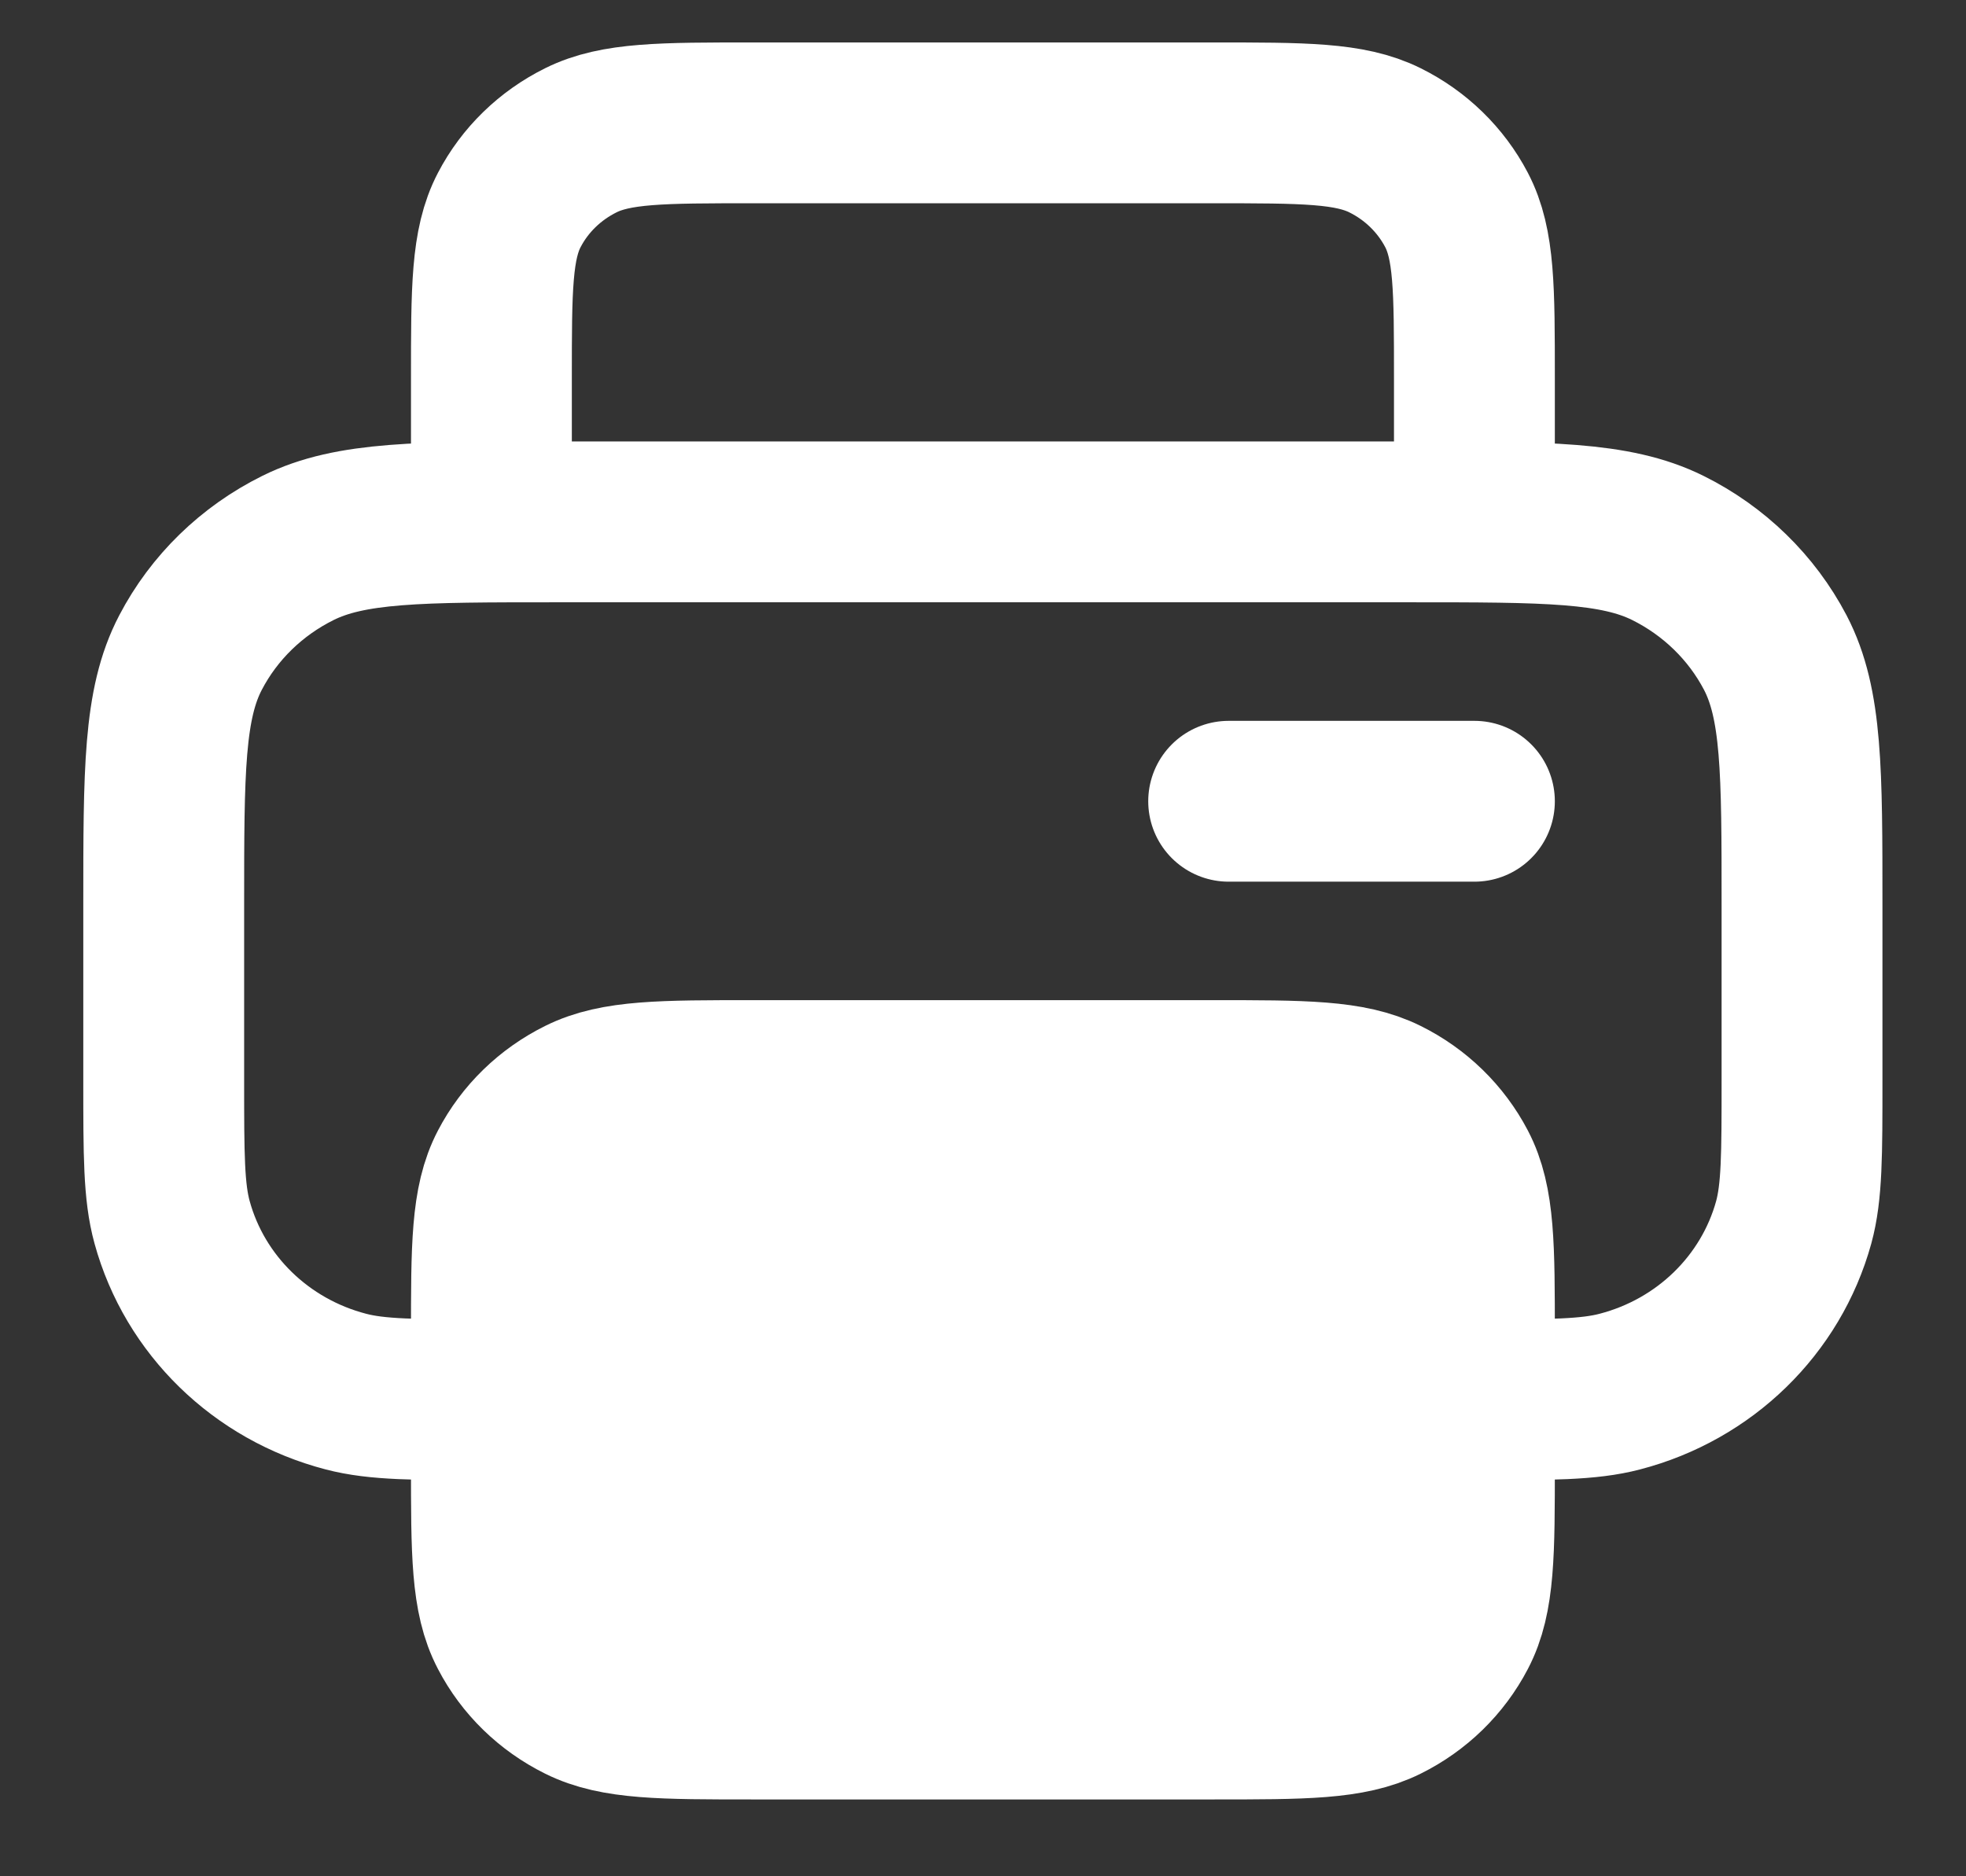
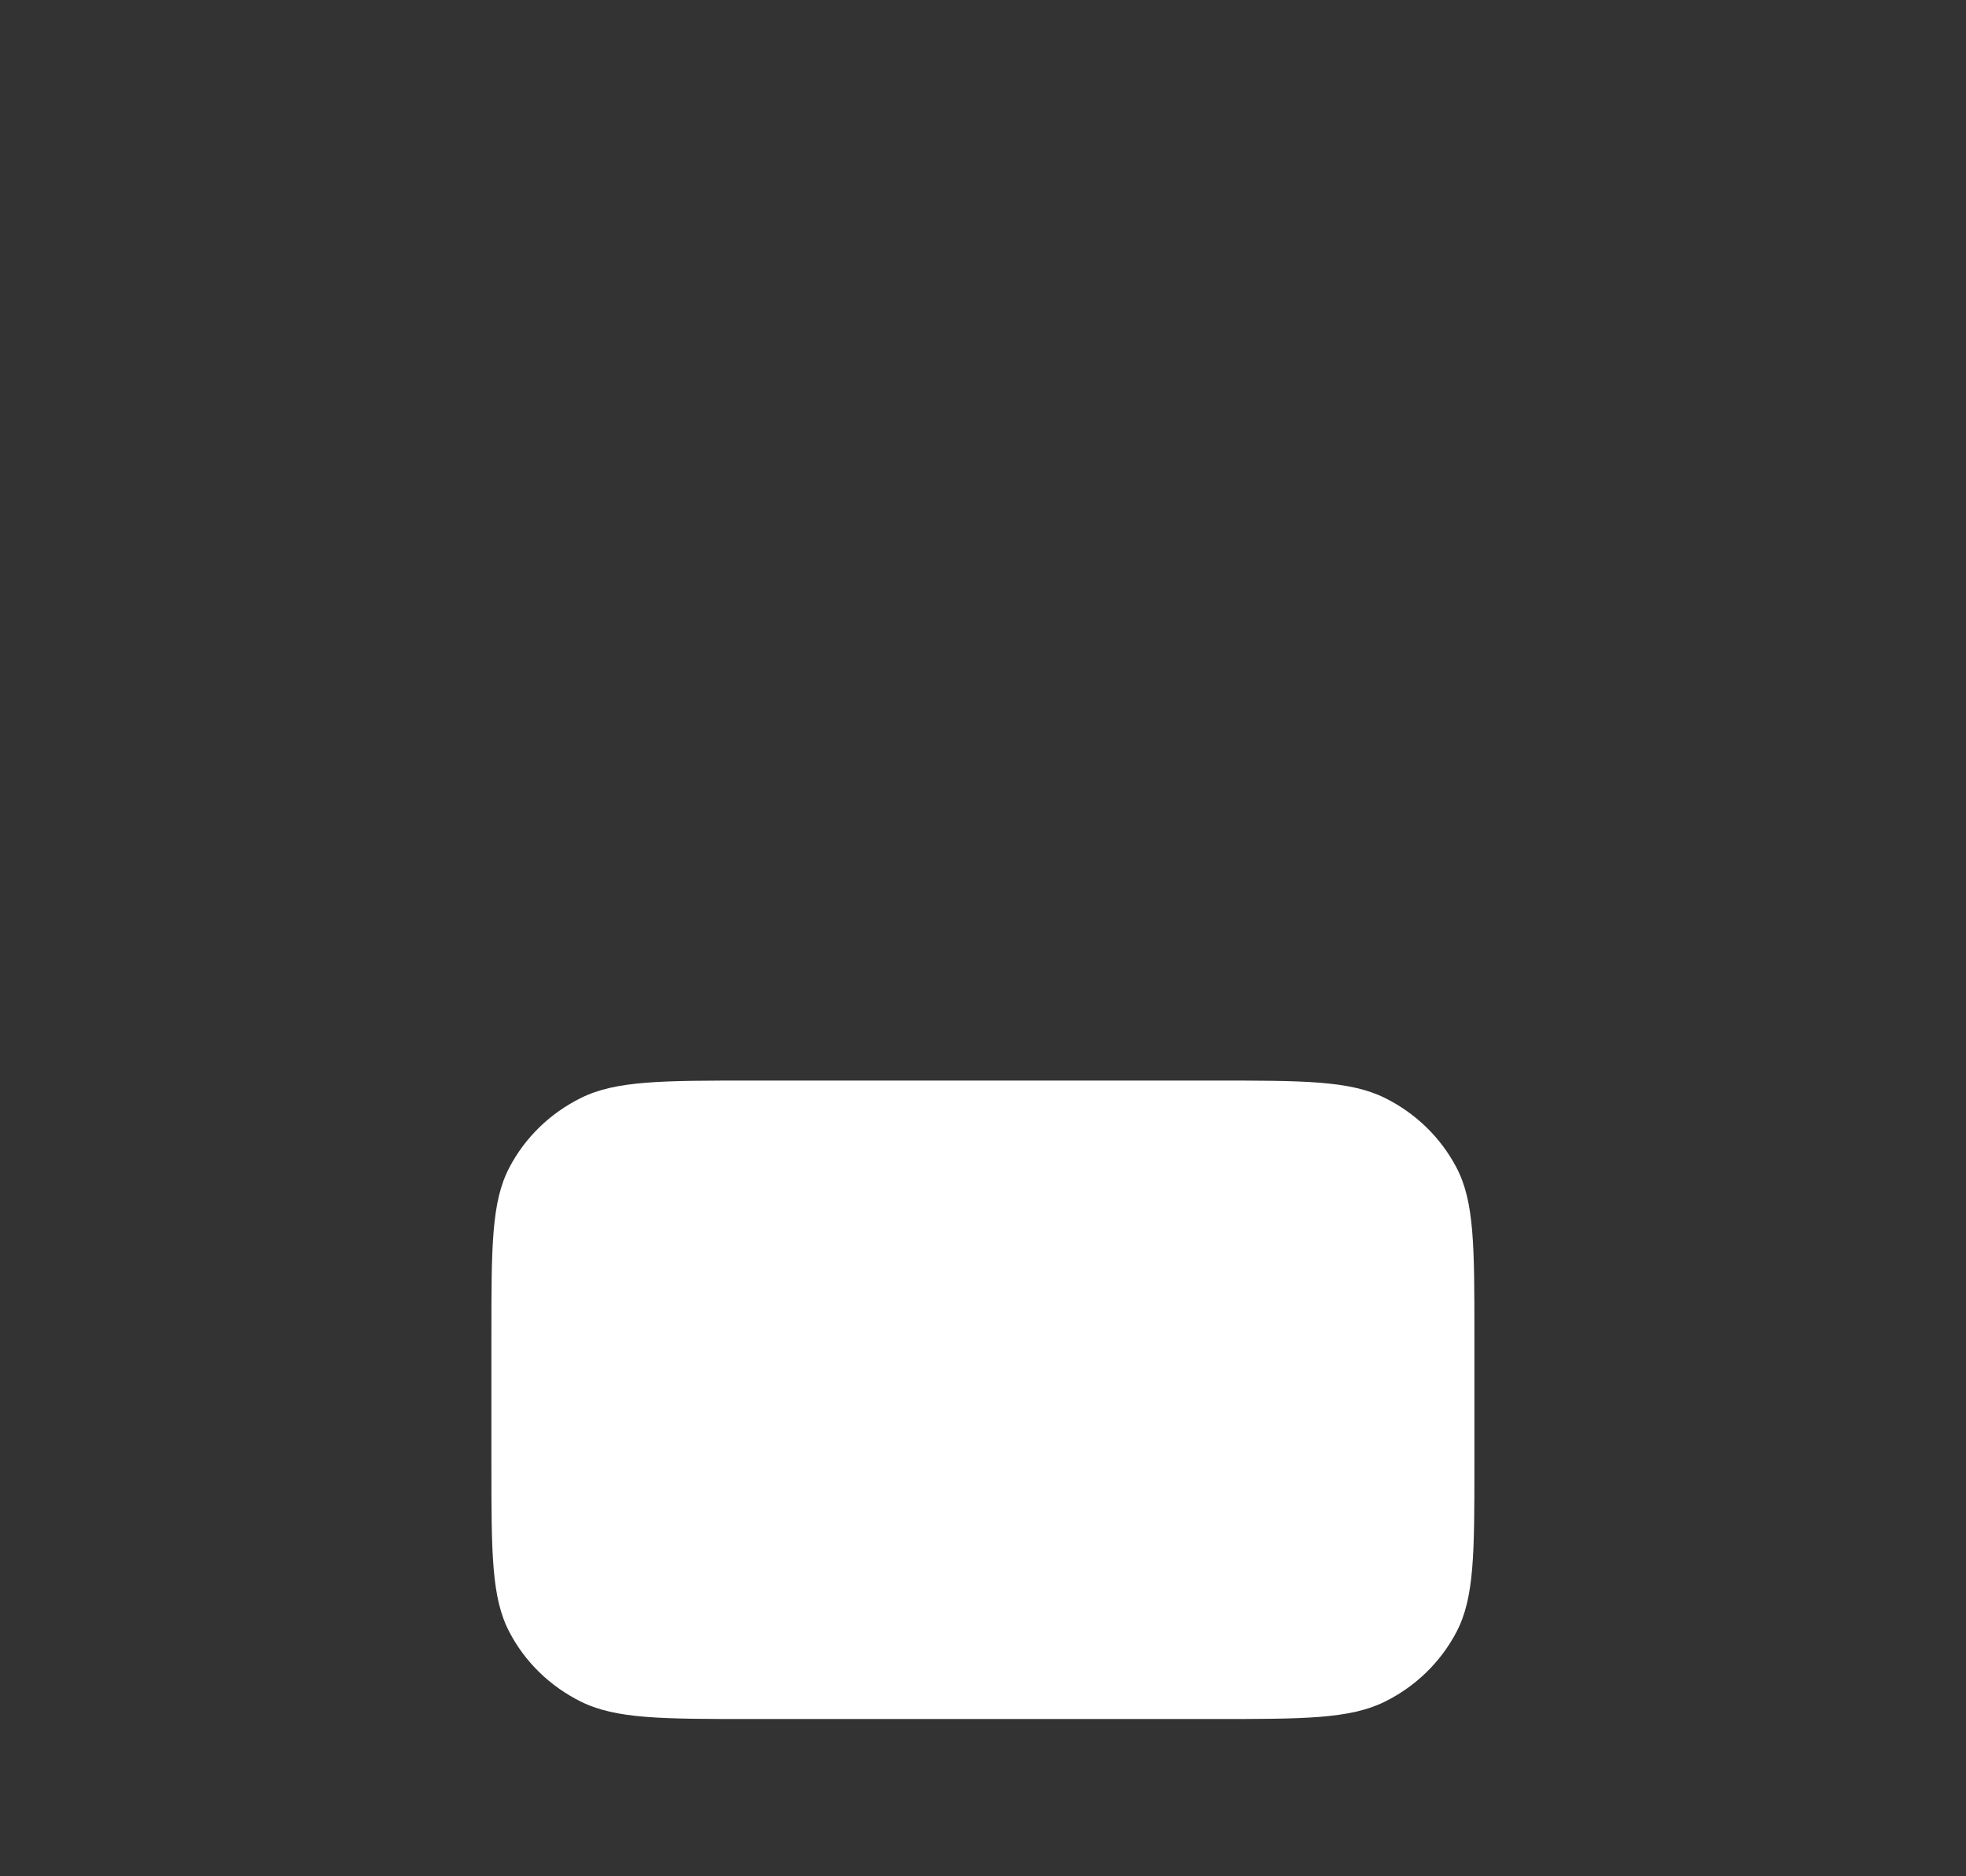
<svg xmlns="http://www.w3.org/2000/svg" width="22" height="21" viewBox="0 0 22 21" fill="none">
  <rect x="0" y="0" width="22" height="21" fill="#333333" stroke="none" />
-   <path d="M5.499 14.952C5.499 13.952 5.499 13.451 5.699 13.069C5.874 12.733 6.155 12.46 6.5 12.289C6.892 12.094 7.405 12.094 8.432 12.094H13.565C14.592 12.094 15.105 12.094 15.498 12.289C15.843 12.46 16.123 12.733 16.299 13.069C16.499 13.451 16.499 13.952 16.499 14.952V16.381C16.499 17.382 16.499 17.882 16.299 18.264C16.123 18.601 15.843 18.874 15.498 19.045C15.105 19.24 14.592 19.24 13.565 19.24H8.432C7.405 19.24 6.892 19.24 6.5 19.045C6.155 18.874 5.874 18.601 5.699 18.264C5.499 17.882 5.499 17.382 5.499 16.381V14.952Z" fill="white" />
-   <path d="M16.499 5.841V4.233C16.499 3.233 16.499 2.733 16.299 2.35C16.123 2.014 15.843 1.741 15.498 1.57C15.105 1.375 14.592 1.375 13.565 1.375H8.432C7.405 1.375 6.892 1.375 6.5 1.57C6.155 1.741 5.874 2.014 5.699 2.35C5.499 2.733 5.499 3.233 5.499 4.233V5.841M5.499 15.667C4.646 15.667 4.22 15.667 3.87 15.575C2.921 15.328 2.18 14.605 1.926 13.681C1.832 13.34 1.832 12.925 1.832 12.094V10.129C1.832 8.628 1.832 7.878 2.132 7.304C2.395 6.8 2.816 6.39 3.334 6.133C3.922 5.841 4.692 5.841 6.232 5.841H15.765C17.305 5.841 18.076 5.841 18.664 6.133C19.181 6.39 19.602 6.8 19.866 7.304C20.165 7.878 20.165 8.628 20.165 10.129V12.094C20.165 12.925 20.165 13.34 20.072 13.681C19.817 14.605 19.076 15.328 18.127 15.575C17.777 15.667 17.351 15.667 16.499 15.667M13.749 8.968H16.499M8.432 19.24H13.565C14.592 19.24 15.105 19.24 15.498 19.045C15.843 18.874 16.123 18.601 16.299 18.264C16.499 17.882 16.499 17.382 16.499 16.381V14.952C16.499 13.952 16.499 13.451 16.299 13.069C16.123 12.733 15.843 12.46 15.498 12.289C15.105 12.094 14.592 12.094 13.565 12.094H8.432C7.405 12.094 6.892 12.094 6.5 12.289C6.155 12.46 5.874 12.733 5.699 13.069C5.499 13.451 5.499 13.952 5.499 14.952V16.381C5.499 17.382 5.499 17.882 5.699 18.264C5.874 18.601 6.155 18.874 6.5 19.045C6.892 19.24 7.405 19.24 8.432 19.24Z" stroke="white" stroke-width="1.8" stroke-linecap="round" stroke-linejoin="round" />
+   <path d="M5.499 14.952C5.499 13.952 5.499 13.451 5.699 13.069C5.874 12.733 6.155 12.46 6.5 12.289C6.892 12.094 7.405 12.094 8.432 12.094H13.565C14.592 12.094 15.105 12.094 15.498 12.289C15.843 12.46 16.123 12.733 16.299 13.069C16.499 13.451 16.499 13.952 16.499 14.952V16.381C16.499 17.382 16.499 17.882 16.299 18.264C16.123 18.601 15.843 18.874 15.498 19.045C15.105 19.24 14.592 19.24 13.565 19.24H8.432C7.405 19.24 6.892 19.24 6.5 19.045C6.155 18.874 5.874 18.601 5.699 18.264C5.499 17.882 5.499 17.382 5.499 16.381Z" fill="white" />
</svg>